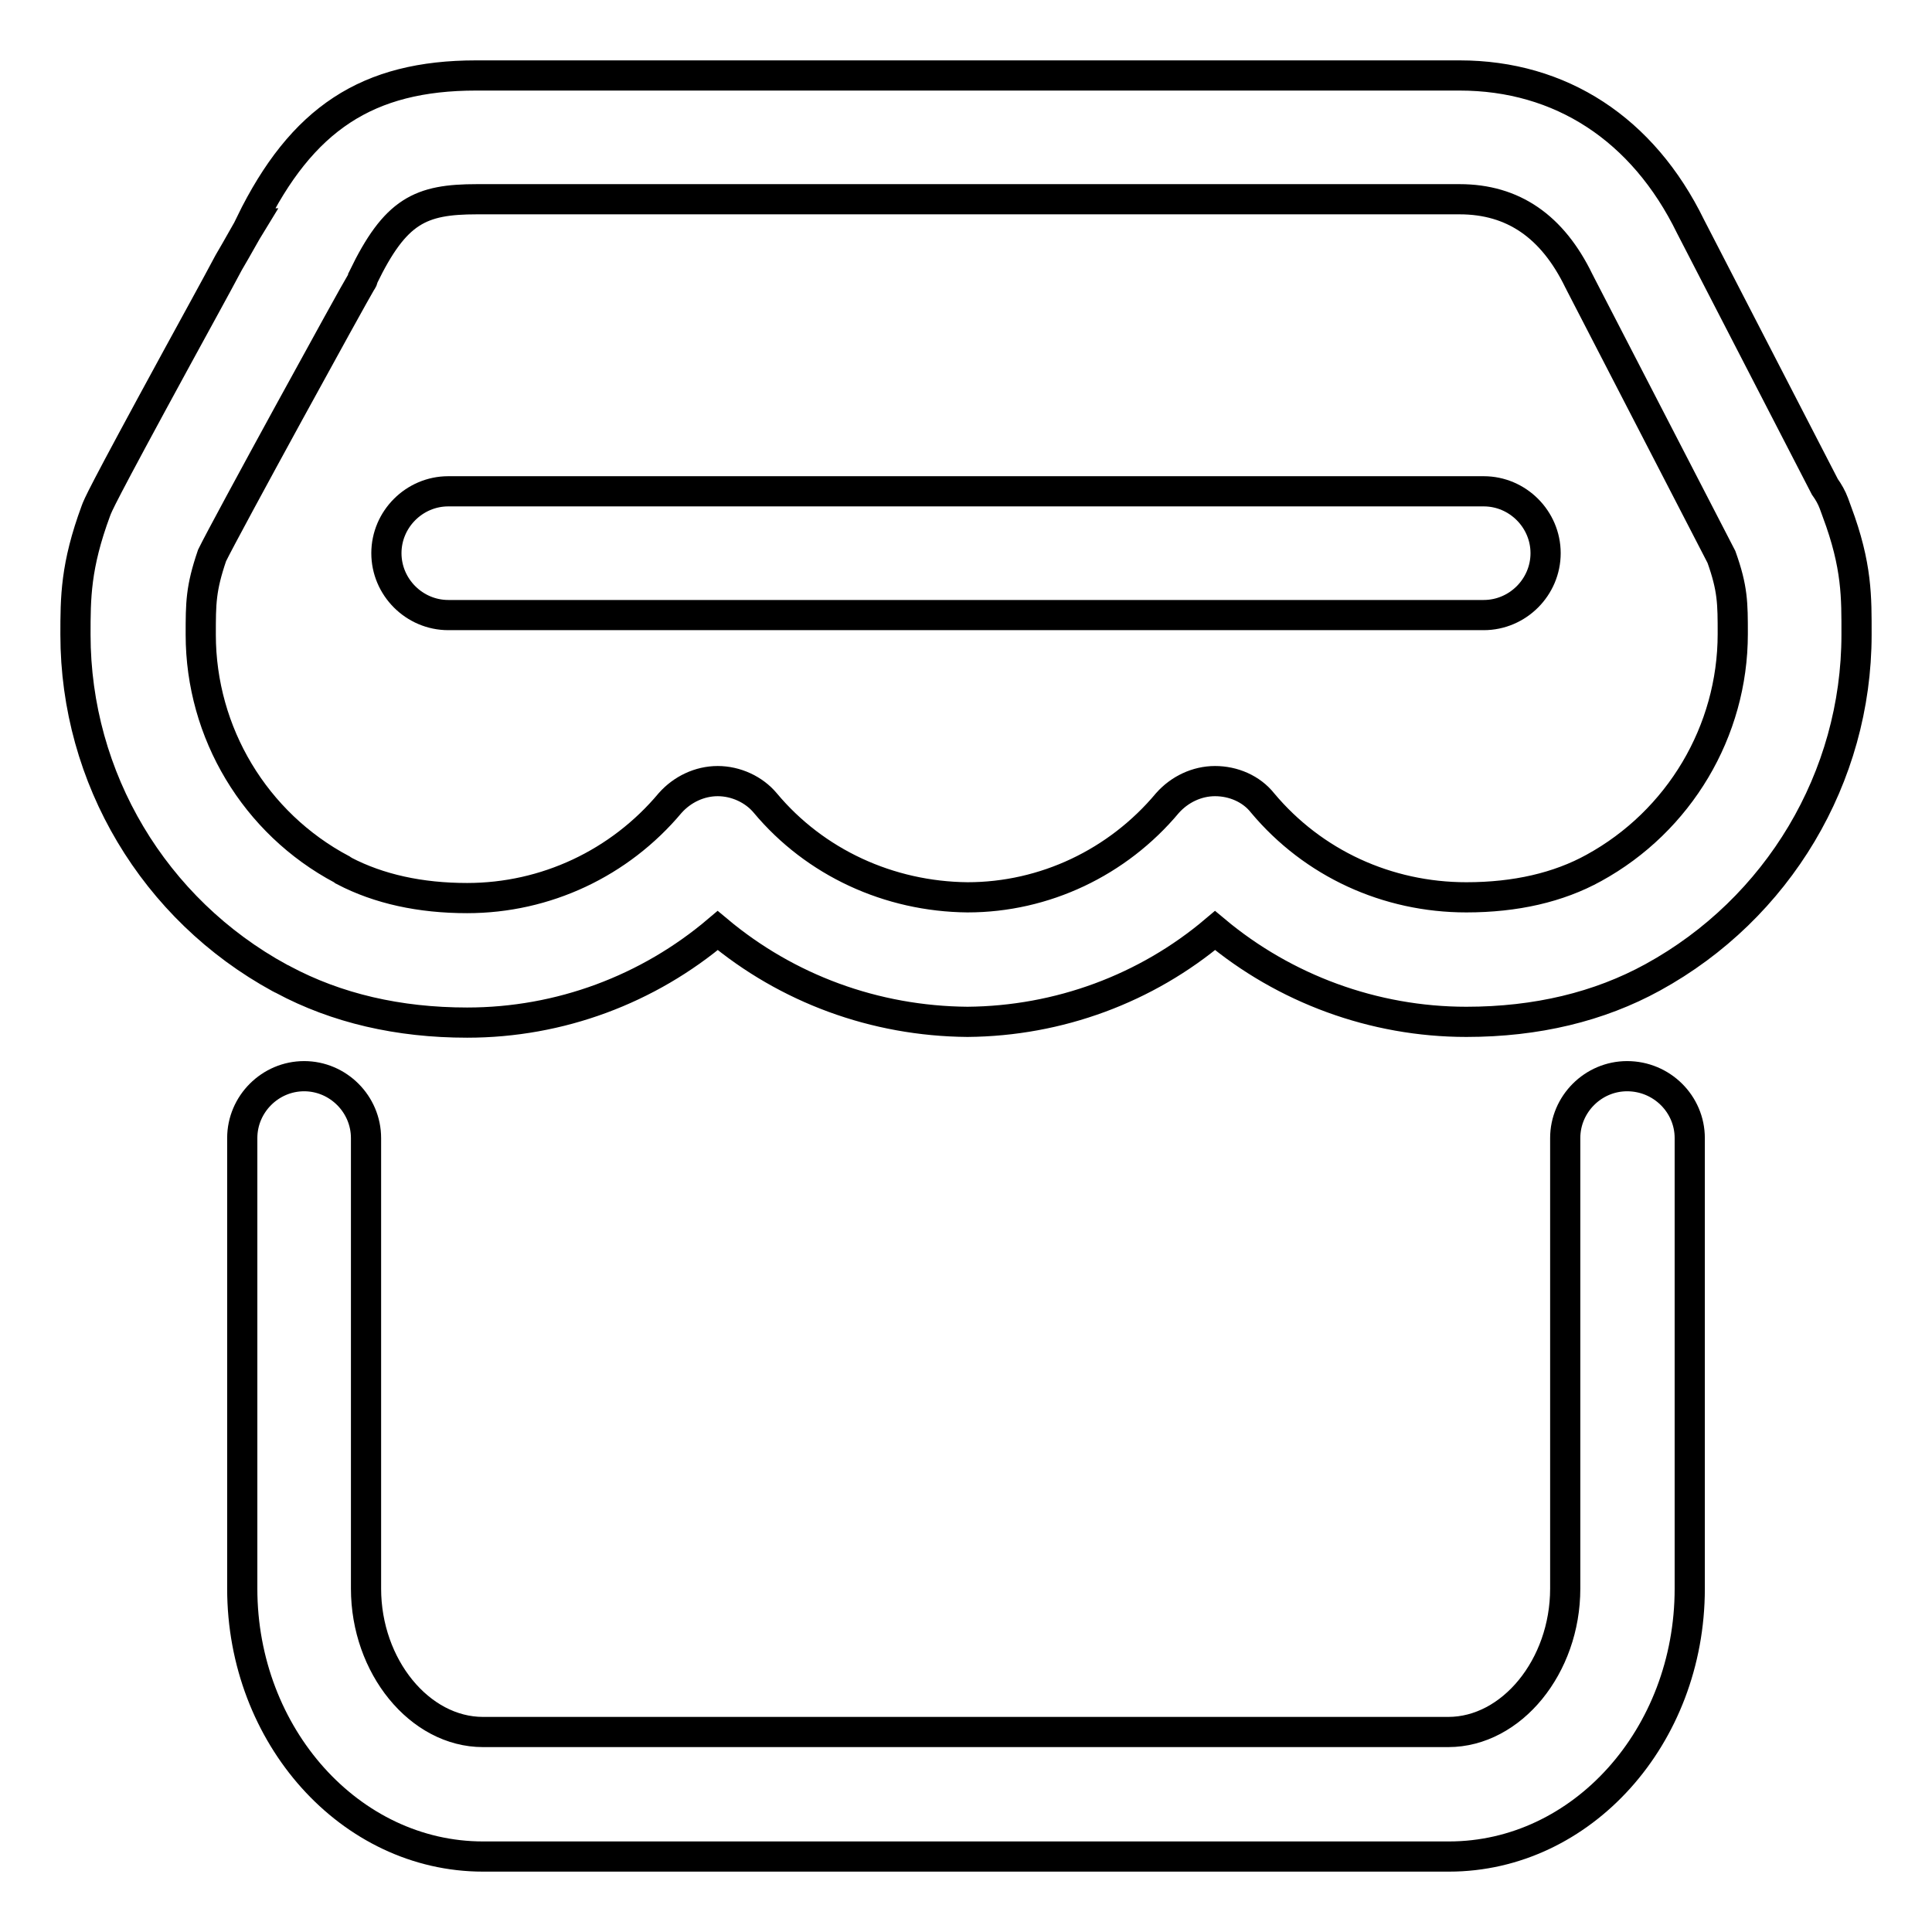
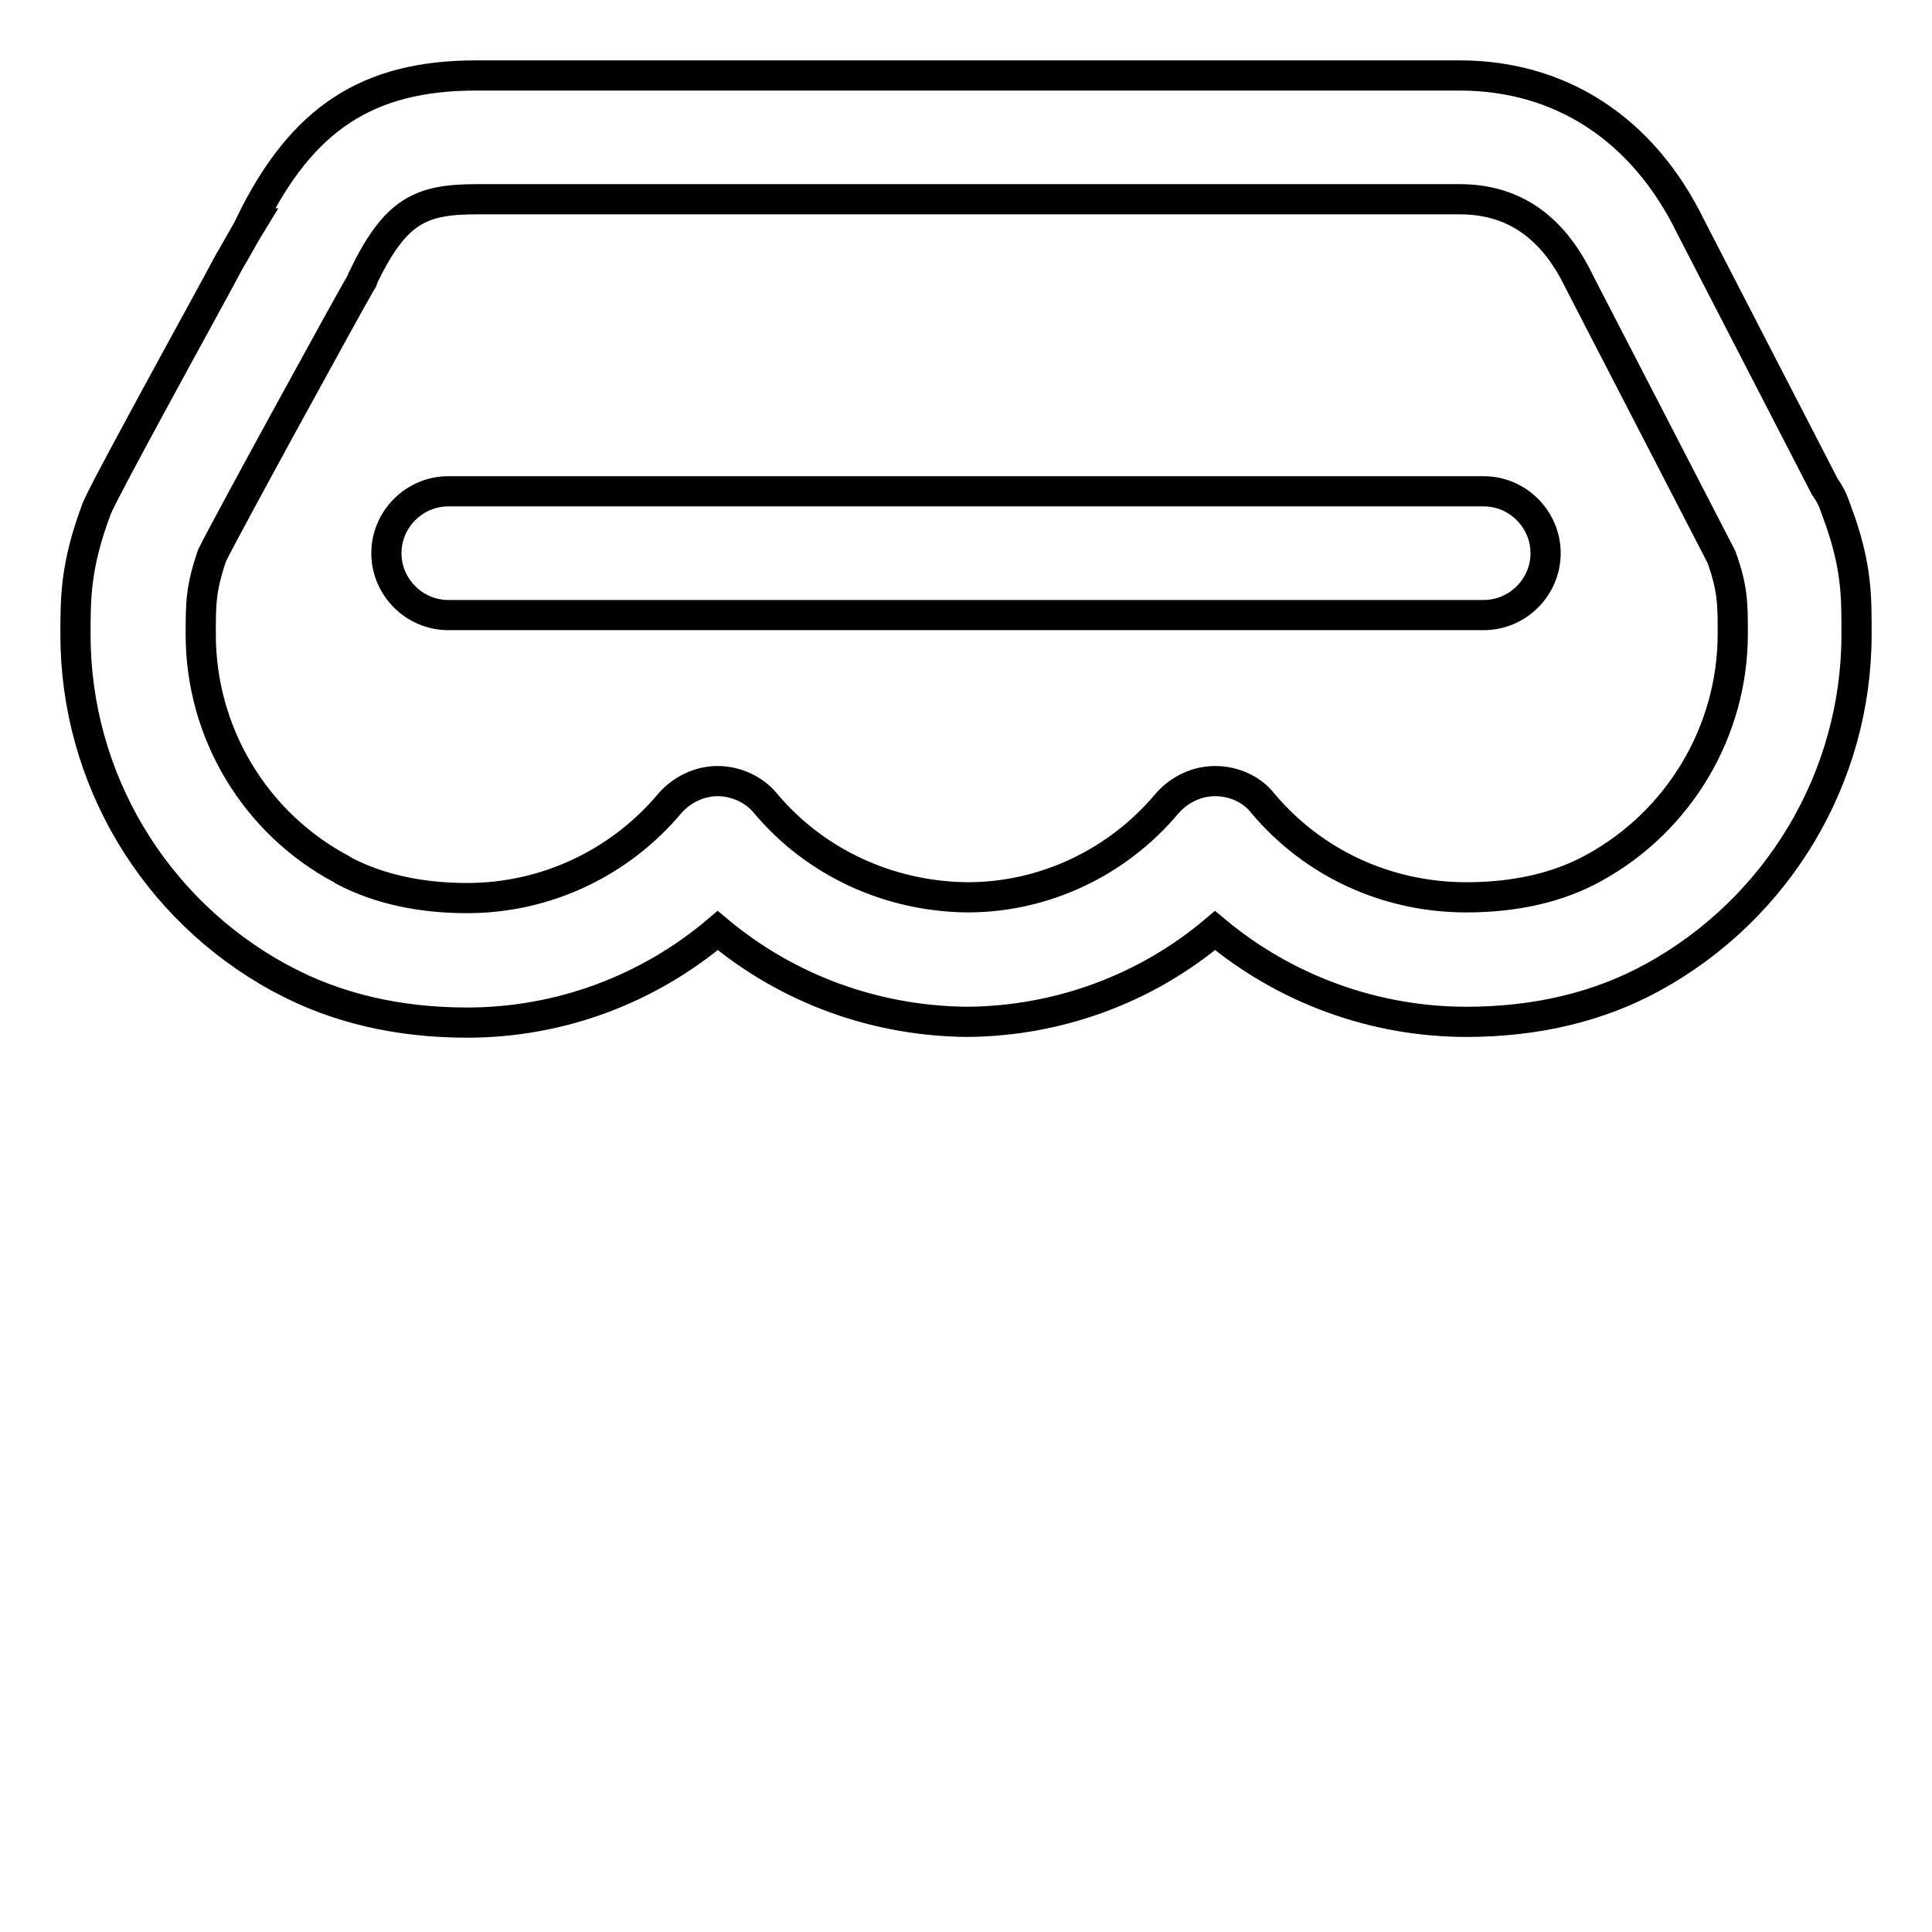
<svg xmlns="http://www.w3.org/2000/svg" version="1.1" x="0px" y="0px" viewBox="0 0 256 256" enable-background="new 0 0 256 256" xml:space="preserve">
  <g>
-     <path stroke-width="4" fill-opacity="0" stroke="#000000" d="M215.6,142.6c-4.5,0-8.2,3.7-8.2,8.2v59.7c0,10.3-7.1,19-15.5,19H64c-8.4,0-15.5-8.7-15.5-19v-59.7 c0-4.5-3.7-8.2-8.2-8.2s-8.2,3.7-8.2,8.2v59.7c0,19.5,14.3,35.5,31.9,35.5H192c17.6,0,31.9-15.9,31.9-35.5v-59.7 C223.9,146.3,220.2,142.6,215.6,142.6L215.6,142.6z" />
    <path stroke-width="4" fill-opacity="0" stroke="#000000" d="M196.6,65.1H59.4c-4.5,0-8.2,3.7-8.2,8.2s3.7,8.2,8.2,8.2h137.2c4.5,0,8.2-3.7,8.2-8.2 S201.1,65.1,196.6,65.1L196.6,65.1z" />
    <path stroke-width="4" fill-opacity="0" stroke="#000000" d="M243.4,67.8L243.4,67.8l-0.4-1.1c-0.3-0.8-0.7-1.5-1.2-2.2L224,30c-6.3-12.9-17.2-20-30.6-20H63.1 C48.7,10,40,15.7,33.2,29.6l0.1,0c-0.8,1.3-1.7,3-3,5.2c-1.8,3.4-4.3,7.9-6.8,12.5C13.2,66.2,13,66.9,12.7,67.7 C10,75,10,79.2,10,84.1c0,19,10.4,36.4,27.1,45.5c0.1,0.1,0.3,0.1,0.4,0.2c7.1,3.8,15.3,5.7,24.4,5.7c12.3,0,24-4.4,33.2-12.2 c9.2,7.7,20.8,12,33.1,12.1c12.1-0.1,23.7-4.4,32.8-12.1c9.2,7.7,21,12.1,33.3,12.1c9.3,0,17.6-2,24.7-5.9 c16.6-9.1,27-26.5,27-45.4C246,79.2,246.1,75,243.4,67.8L243.4,67.8z M229.6,84c0,12.9-7.1,24.8-18.4,31 c-4.7,2.6-10.4,3.9-16.9,3.9c-10.5,0-20.3-4.5-27-12.5c-1.5-1.9-3.9-2.9-6.3-2.9l0,0c-2.4,0-4.7,1.1-6.3,2.9 c-6.6,7.9-16.3,12.5-26.5,12.5c-10.4-0.1-20.2-4.6-26.8-12.5c-1.5-1.8-3.9-2.9-6.3-2.9l0,0c-2.4,0-4.7,1.1-6.3,2.9 c-6.7,8-16.5,12.6-26.9,12.6c-6.2,0-11.7-1.2-16.3-3.6c-0.1-0.1-0.2-0.1-0.3-0.2c-11.5-6.1-18.7-18.1-18.7-31.1 c0-4.2,0-6.1,1.5-10.5c1.8-3.7,18.7-34.5,19.8-36.3c0.1-0.1,0.2-0.3,0.2-0.5c4.3-8.9,7.6-10.4,15.1-10.4h130.2 c7.1,0,12.3,3.6,15.8,10.8c0,0.1,0.1,0.1,0.1,0.2l18.8,36.4C229.6,78,229.6,79.9,229.6,84L229.6,84z" />
  </g>
</svg>